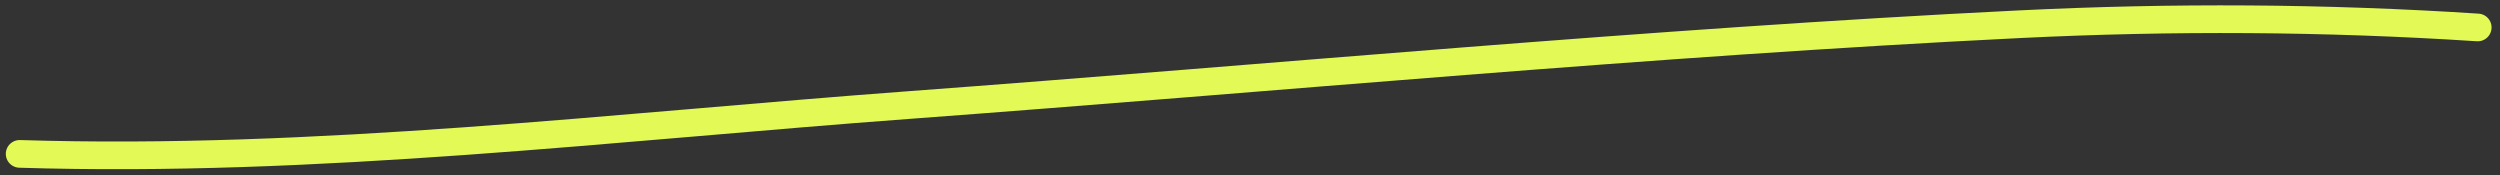
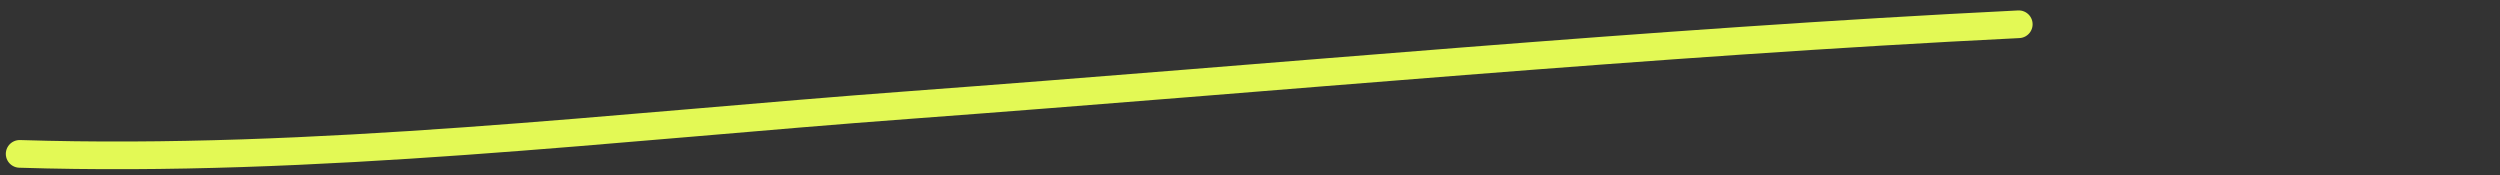
<svg xmlns="http://www.w3.org/2000/svg" width="271" height="19" viewBox="0 0 271 19" fill="none">
  <rect x="0" y="0" width="271" height="19" fill="#333333" stroke="none" />
-   <path d="M2.13 16.681C34.176 17.684 66.671 13.747 98.567 11.384C138.631 8.416 178.704 4.609 218.835 2.63C235.443 1.81 252.001 1.896 268.585 2.976" stroke="#E3F955" stroke-width="3" stroke-linecap="round" />
+   <path d="M2.13 16.681C34.176 17.684 66.671 13.747 98.567 11.384C138.631 8.416 178.704 4.609 218.835 2.63" stroke="#E3F955" stroke-width="3" stroke-linecap="round" />
</svg>